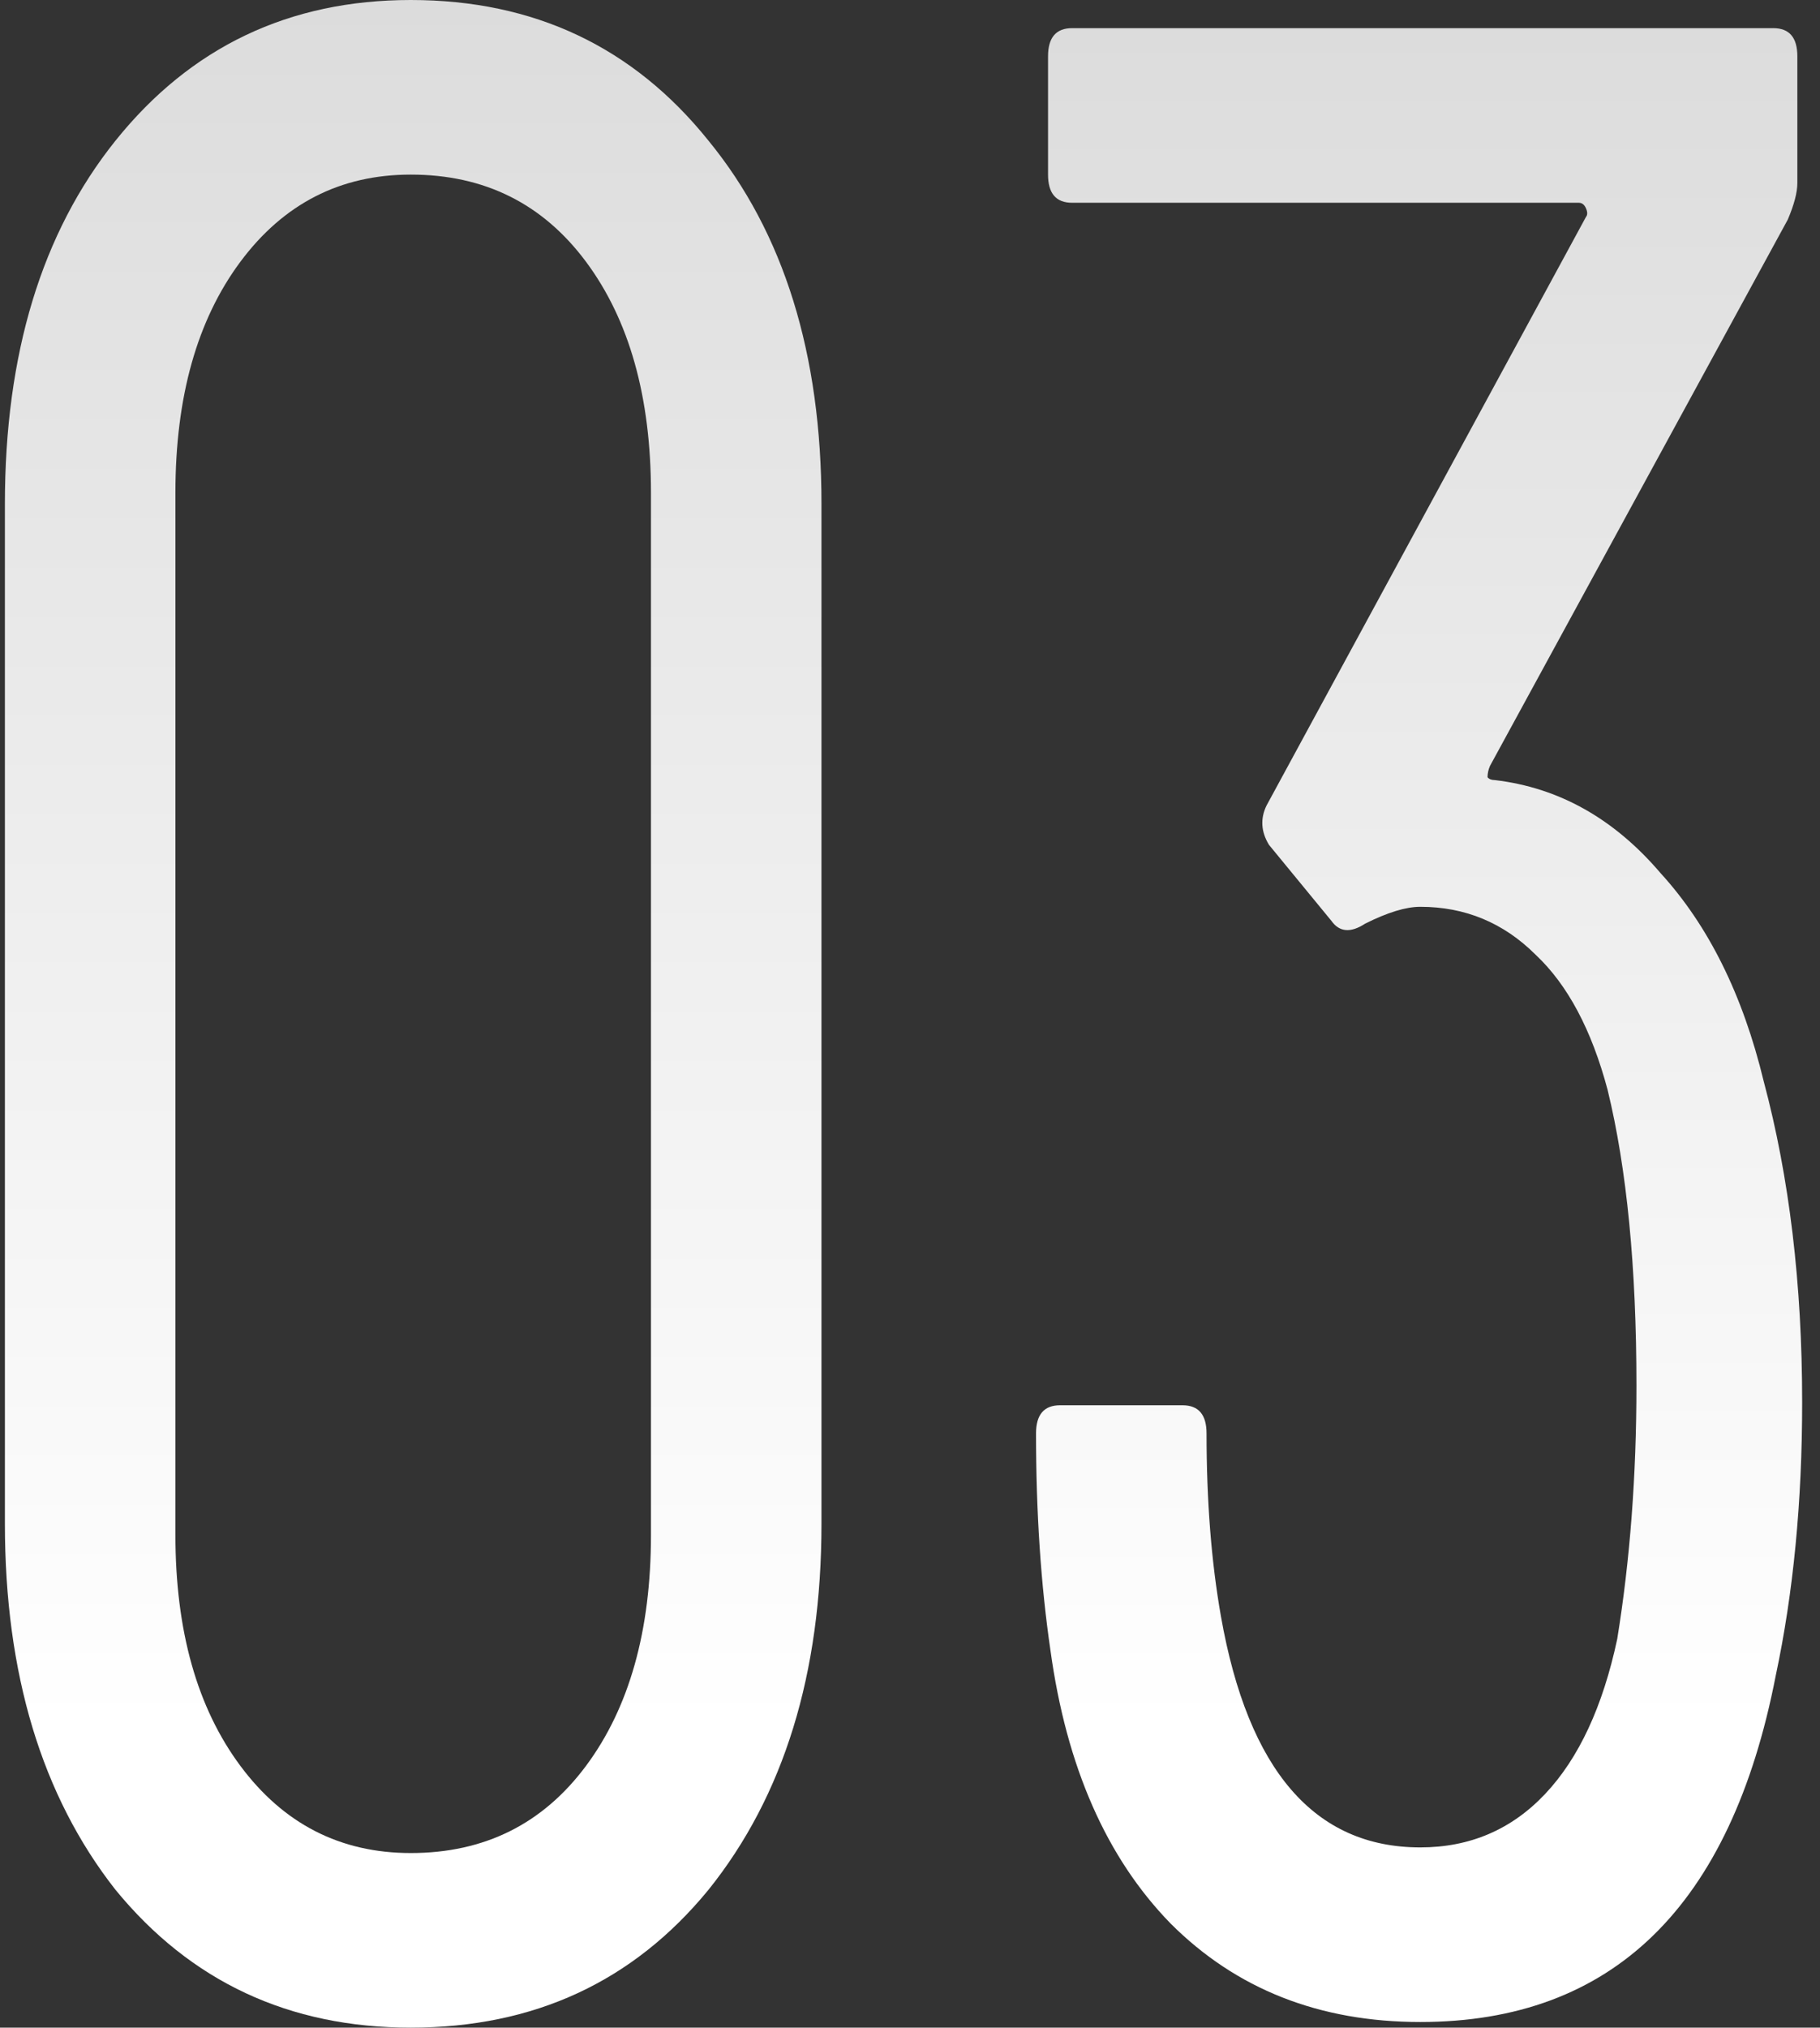
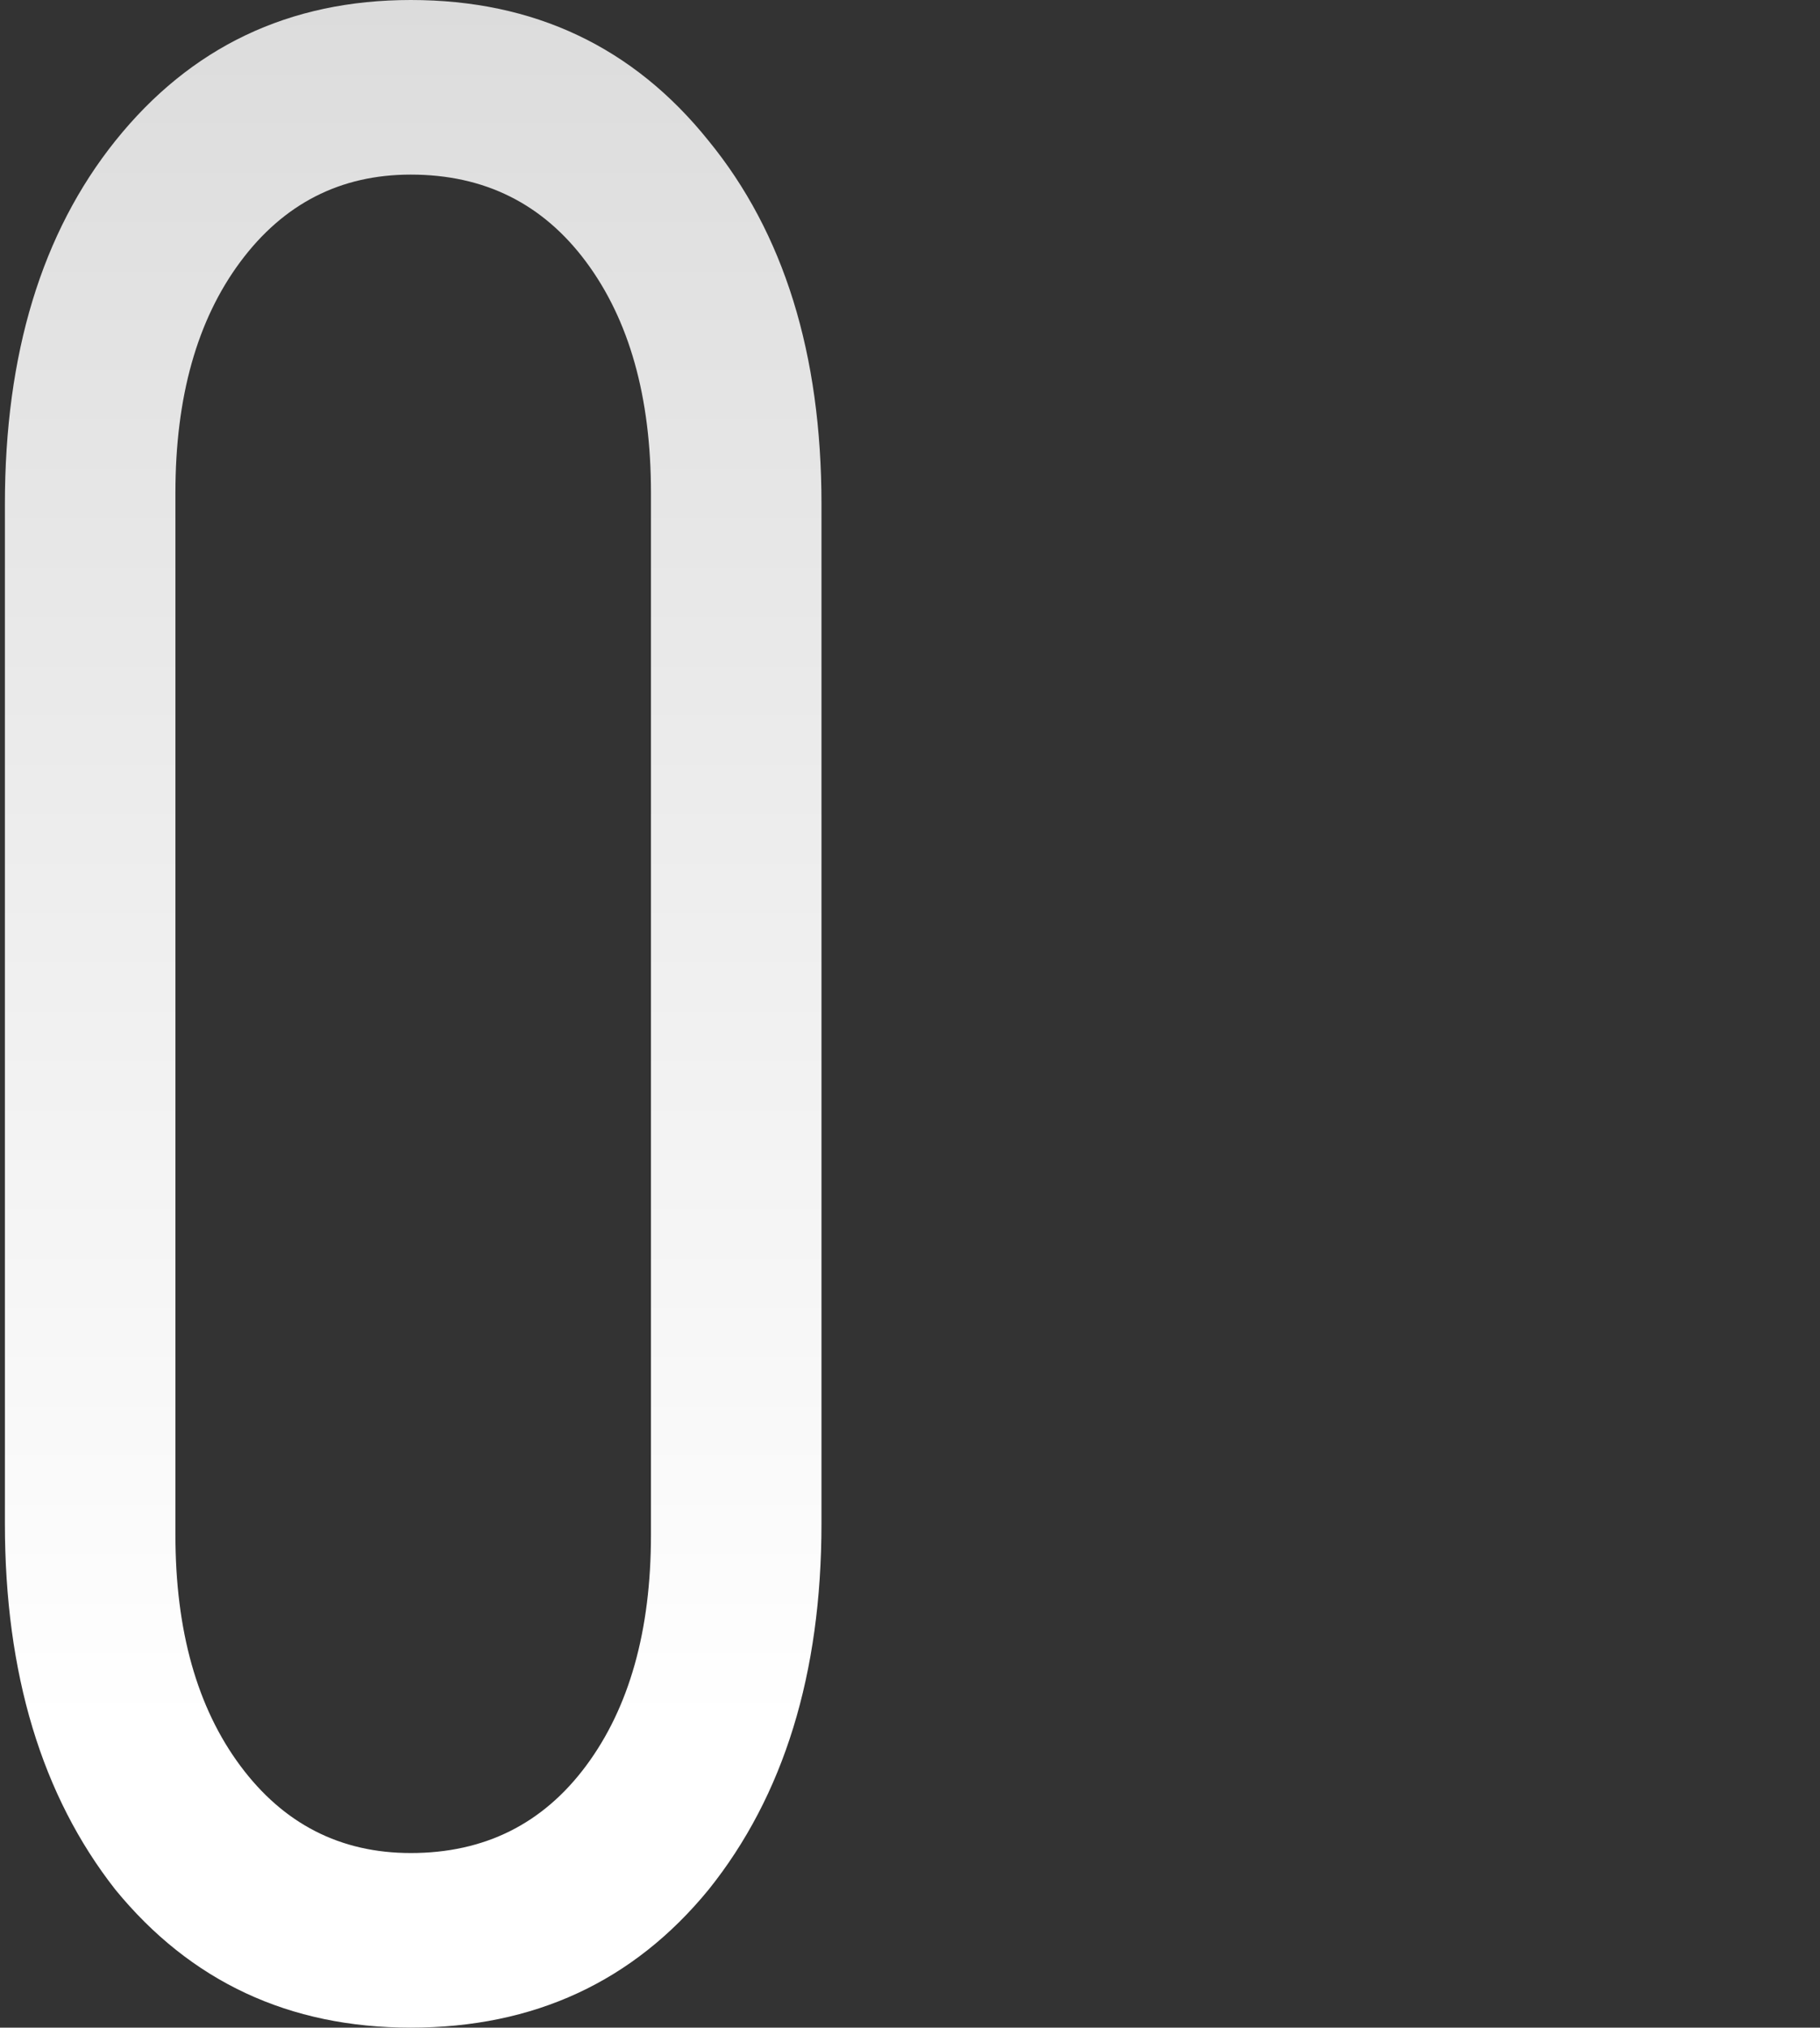
<svg xmlns="http://www.w3.org/2000/svg" width="97" height="108" viewBox="0 0 97 108" fill="none">
  <rect x="0" y="0" width="97" height="108" fill="#333333" stroke="none" />
-   <path d="M94.001 57.6C95.366 62.7 96.049 68.4 96.049 74.7C96.049 80 95.579 84.85 94.641 89.25C92.251 101.55 85.937 107.7 75.697 107.7C70.321 107.7 65.883 105.95 62.385 102.45C58.971 98.95 56.838 94.1 55.985 87.9C55.473 84.4 55.217 80.55 55.217 76.35C55.217 75.35 55.643 74.85 56.497 74.85H63.025C63.878 74.85 64.305 75.35 64.305 76.35C64.305 79.95 64.561 83.2 65.073 86.1C66.523 94.3 70.065 98.4 75.697 98.4C78.342 98.4 80.561 97.45 82.353 95.55C84.145 93.65 85.425 90.9 86.193 87.3C86.875 83.1 87.217 78.6 87.217 73.8C87.217 67.5 86.704 62.25 85.68 58.05C84.827 54.85 83.547 52.45 81.841 50.85C80.134 49.15 78.086 48.3 75.697 48.3C74.929 48.3 73.947 48.6 72.753 49.2C71.985 49.7 71.387 49.65 70.961 49.05L67.633 45C67.206 44.3 67.163 43.6 67.505 42.9L84.529 11.55C84.614 11.45 84.614 11.3 84.529 11.1C84.443 10.9 84.315 10.8 84.145 10.8L57.137 10.8C56.283 10.8 55.857 10.3 55.857 9.3V3C55.857 2 56.283 1.5 57.137 1.5L94.513 1.5C95.366 1.5 95.793 2 95.793 3V9.75C95.793 10.25 95.622 10.9 95.281 11.7L79.409 40.8C79.323 41 79.281 41.2 79.281 41.4C79.366 41.5 79.494 41.55 79.665 41.55C83.078 41.95 86.022 43.6 88.497 46.5C91.057 49.3 92.891 53 94.001 57.6Z" fill="url(#paint0_linear_672_14)" />
  <path d="M21.893 108C15.408 108 10.16 105.55 6.149 100.65C2.224 95.65 0.261 89.15 0.261 81.15L0.261 26.85C0.261 18.85 2.224 12.4 6.149 7.5C10.16 2.5 15.408 0 21.893 0C28.464 0 33.755 2.5 37.766 7.5C41.776 12.4 43.782 18.85 43.782 26.85L43.782 81.15C43.782 89.15 41.776 95.65 37.766 100.65C33.755 105.55 28.464 108 21.893 108ZM21.893 98.7C25.819 98.7 28.933 97.15 31.238 94.05C33.541 90.95 34.694 86.85 34.694 81.75L34.694 26.25C34.694 21.15 33.541 17.05 31.238 13.95C28.933 10.85 25.819 9.3 21.893 9.3C18.139 9.3 15.11 10.85 12.806 13.95C10.502 17.05 9.349 21.15 9.349 26.25L9.349 81.75C9.349 86.85 10.502 90.95 12.806 94.05C15.11 97.15 18.139 98.7 21.893 98.7Z" fill="url(#paint1_linear_672_14)" />
  <defs>
    <linearGradient id="paint0_linear_672_14" x1="75.633" y1="1.5" x2="75.633" y2="91.967" gradientUnits="userSpaceOnUse">
      <stop stop-color="#DCDCDC" />
      <stop offset="1" stop-color="white" />
    </linearGradient>
    <linearGradient id="paint1_linear_672_14" x1="22.021" y1="0" x2="22.021" y2="92" gradientUnits="userSpaceOnUse">
      <stop stop-color="#DCDCDC" />
      <stop offset="1" stop-color="white" />
    </linearGradient>
  </defs>
</svg>